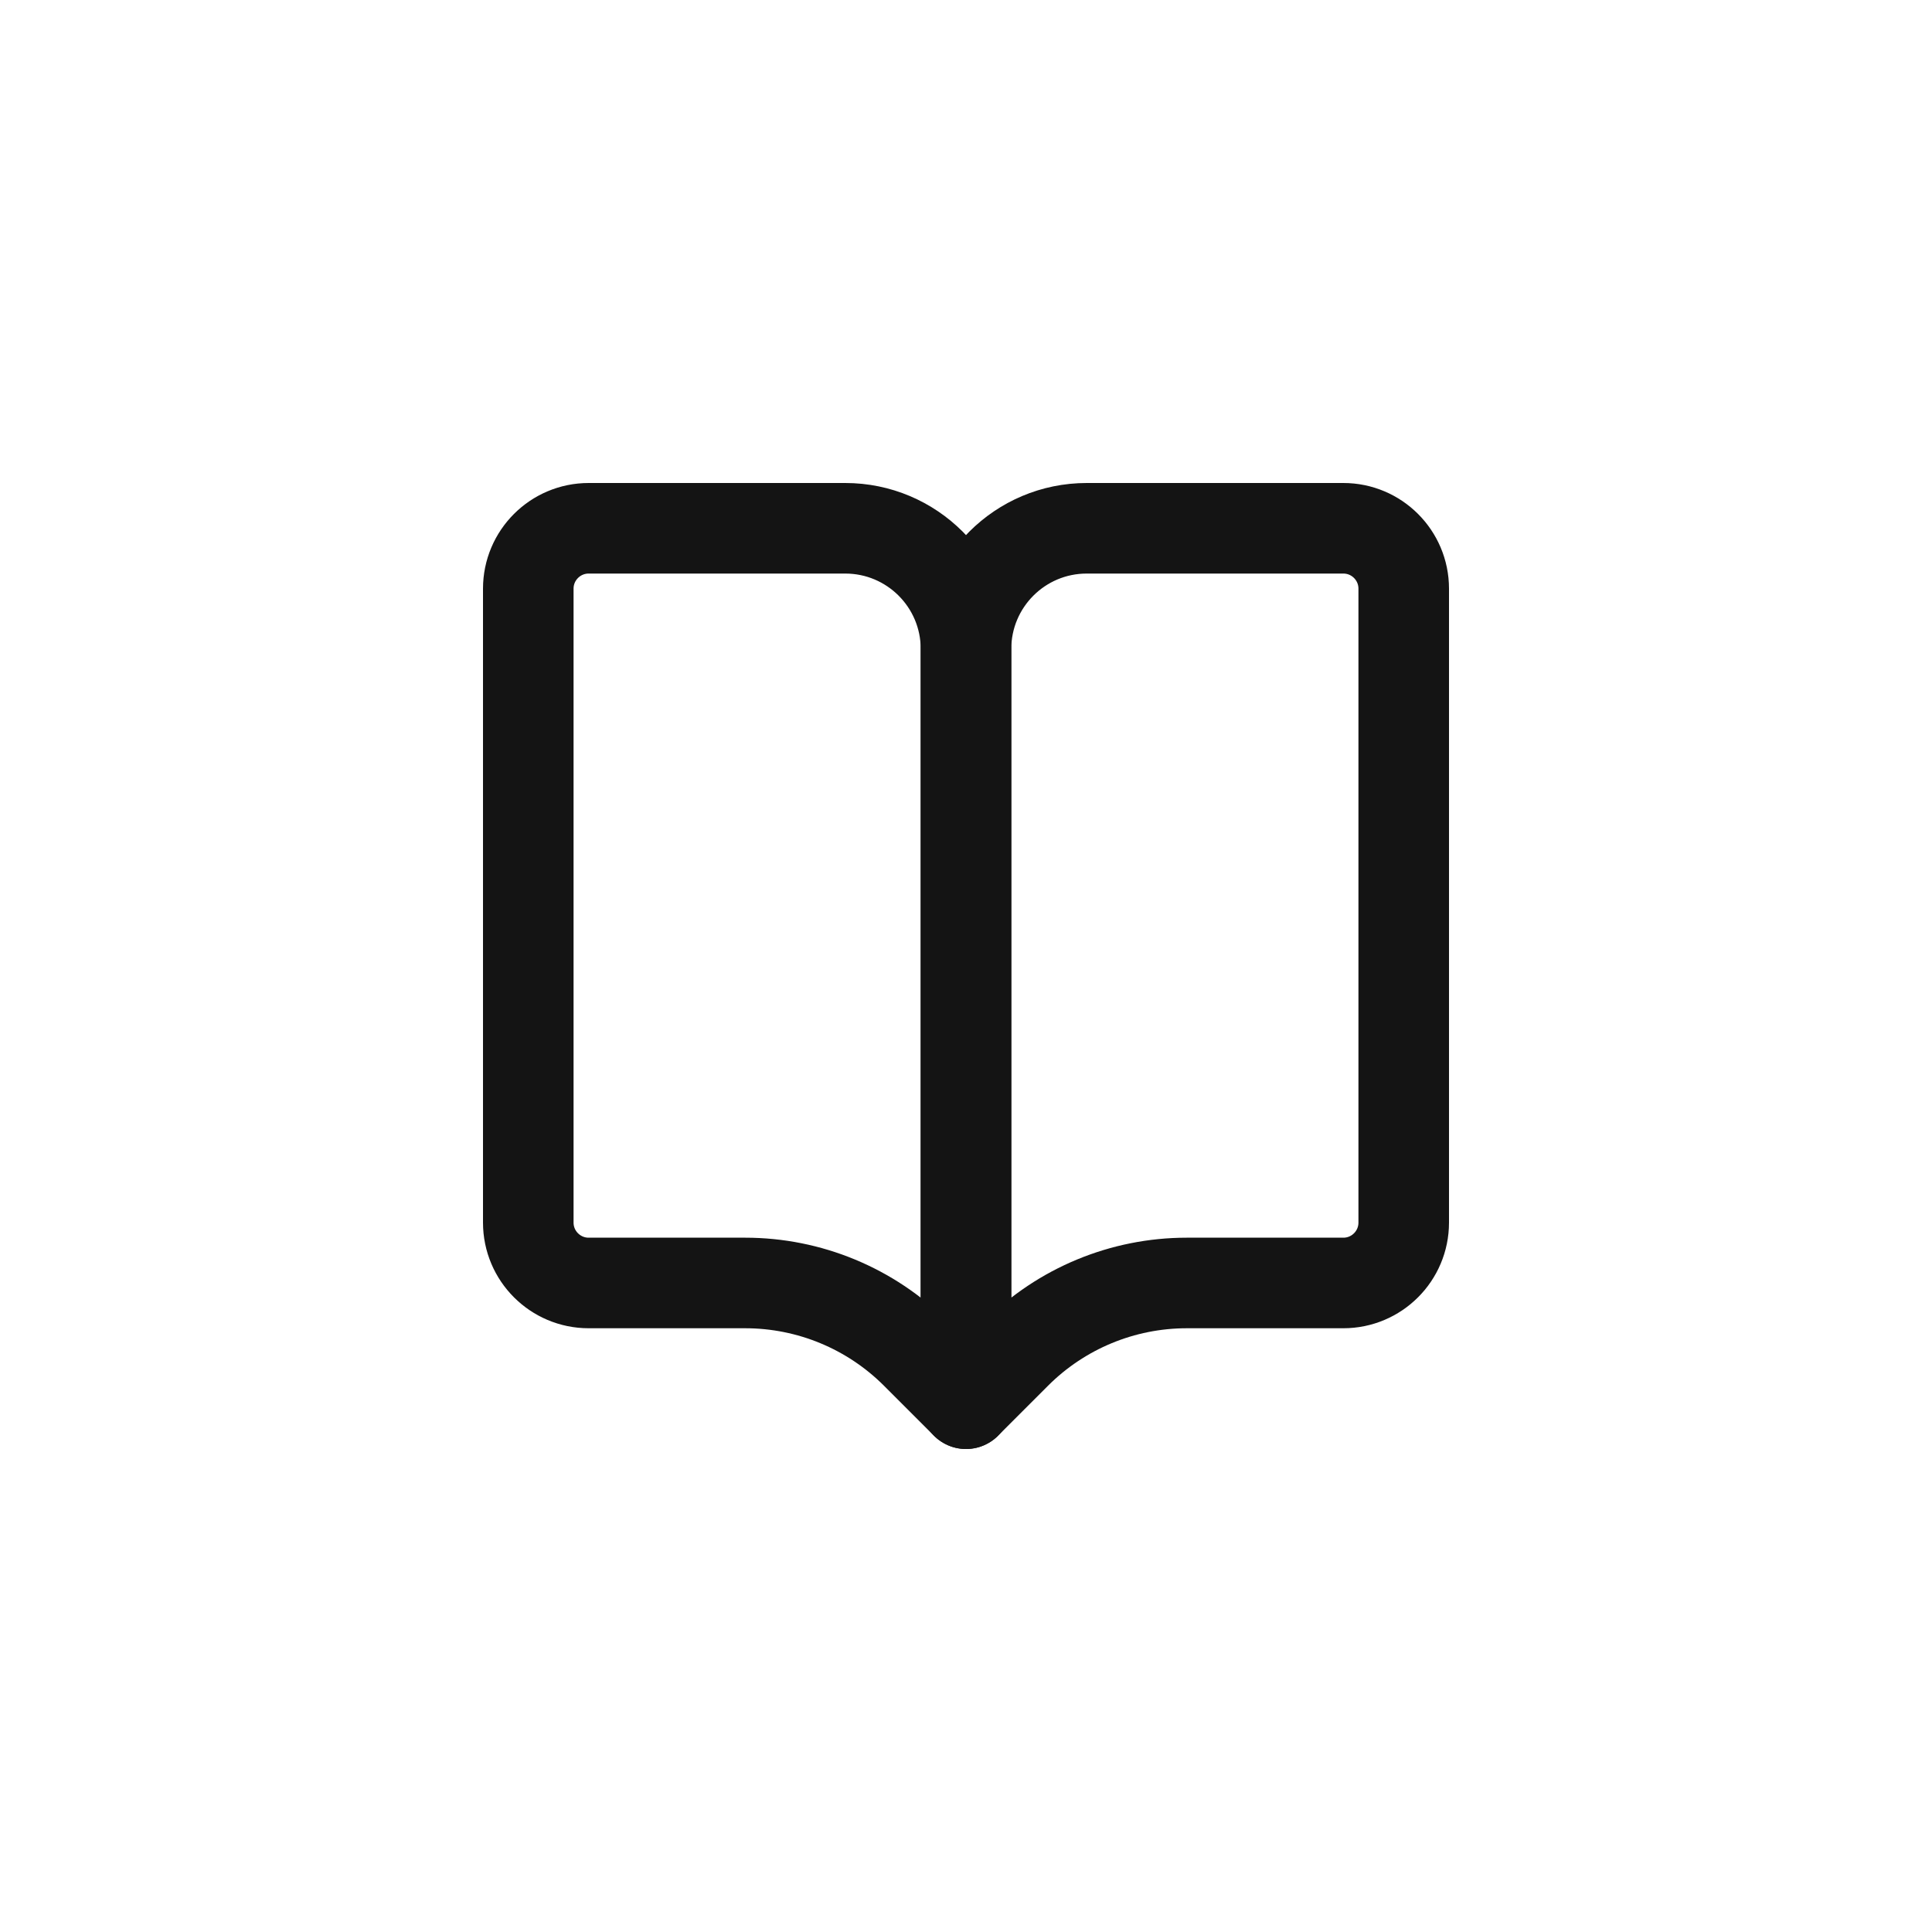
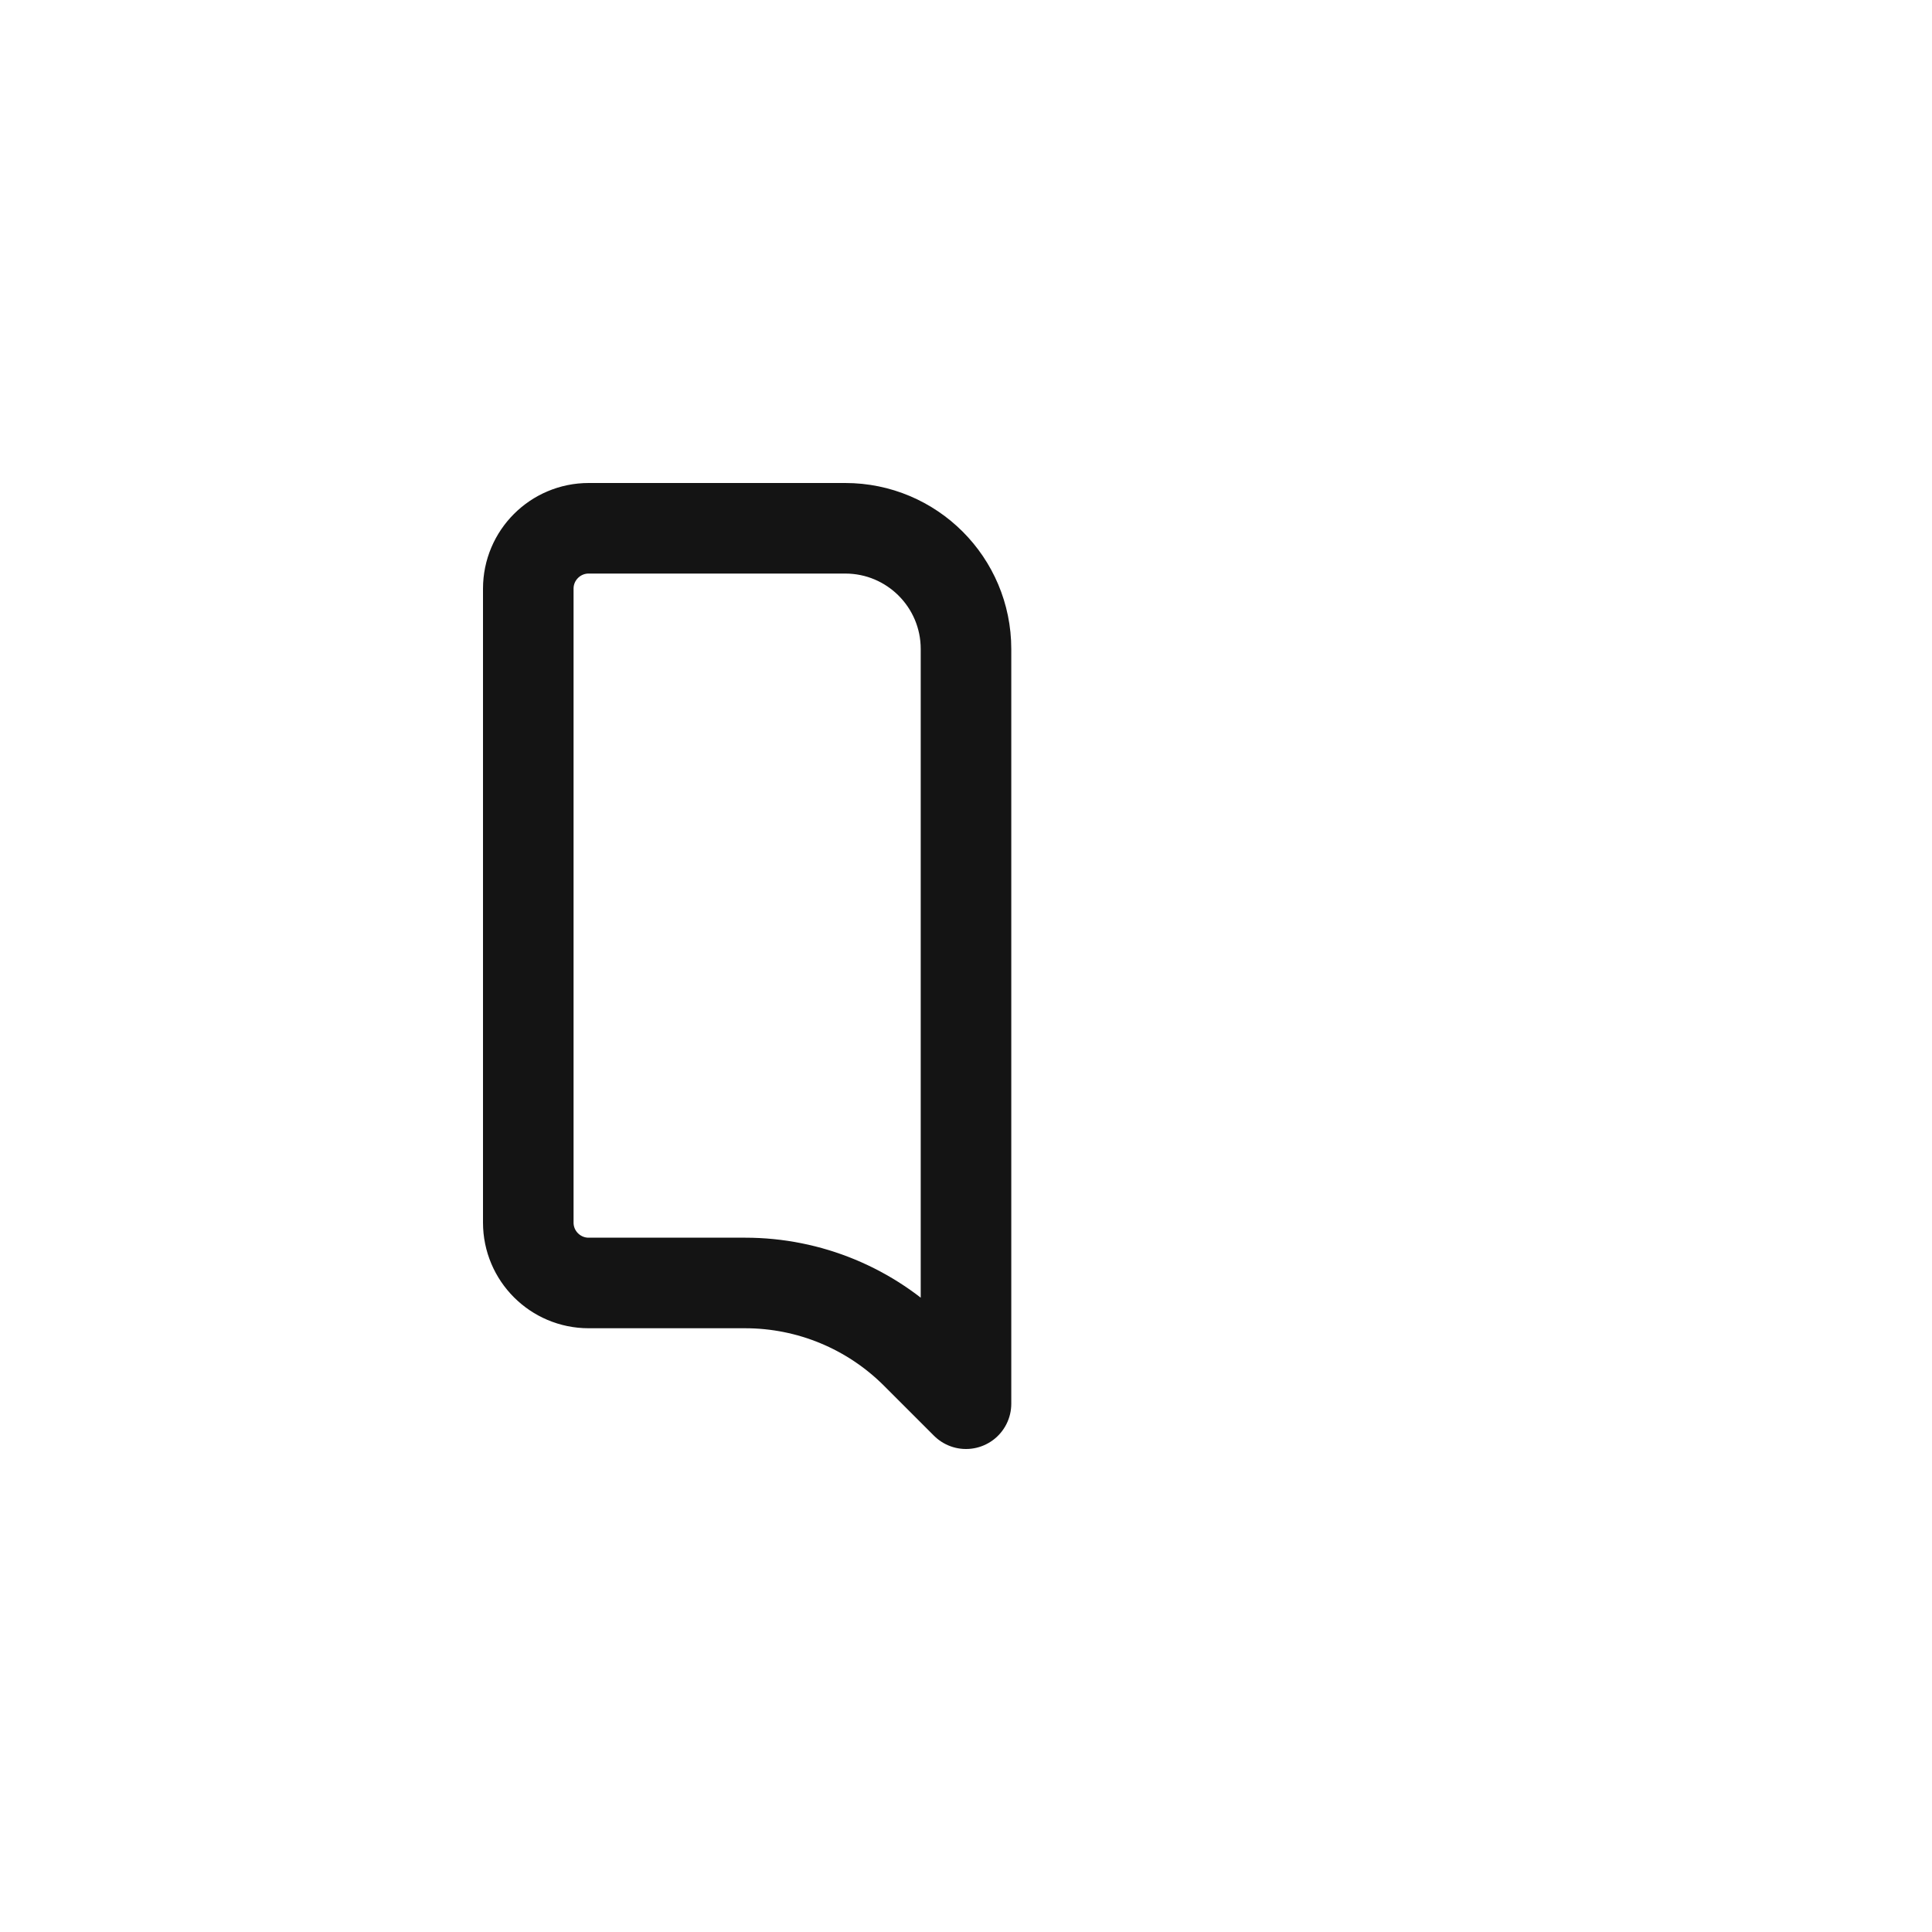
<svg xmlns="http://www.w3.org/2000/svg" width="32" height="32" viewBox="0 0 32 32" fill="none">
-   <path d="M23.25 9.75C23.25 9.198 22.802 8.75 22.25 8.75H18C16.895 8.75 16 9.645 16 10.75V23.25L16.828 22.422C17.579 21.671 18.596 21.25 19.657 21.25H22.25C22.802 21.25 23.25 20.802 23.25 20.25V9.75Z" stroke="#141414" stroke-width="1.5" stroke-linecap="round" stroke-linejoin="round" />
  <path d="M8.75 9.75C8.75 9.198 9.198 8.75 9.75 8.75H14C15.105 8.75 16 9.645 16 10.75V23.25L15.172 22.422C14.421 21.671 13.404 21.25 12.343 21.25H9.75C9.198 21.25 8.75 20.802 8.75 20.25V9.75Z" stroke="#141414" stroke-width="1.5" stroke-linecap="round" stroke-linejoin="round" />
</svg>